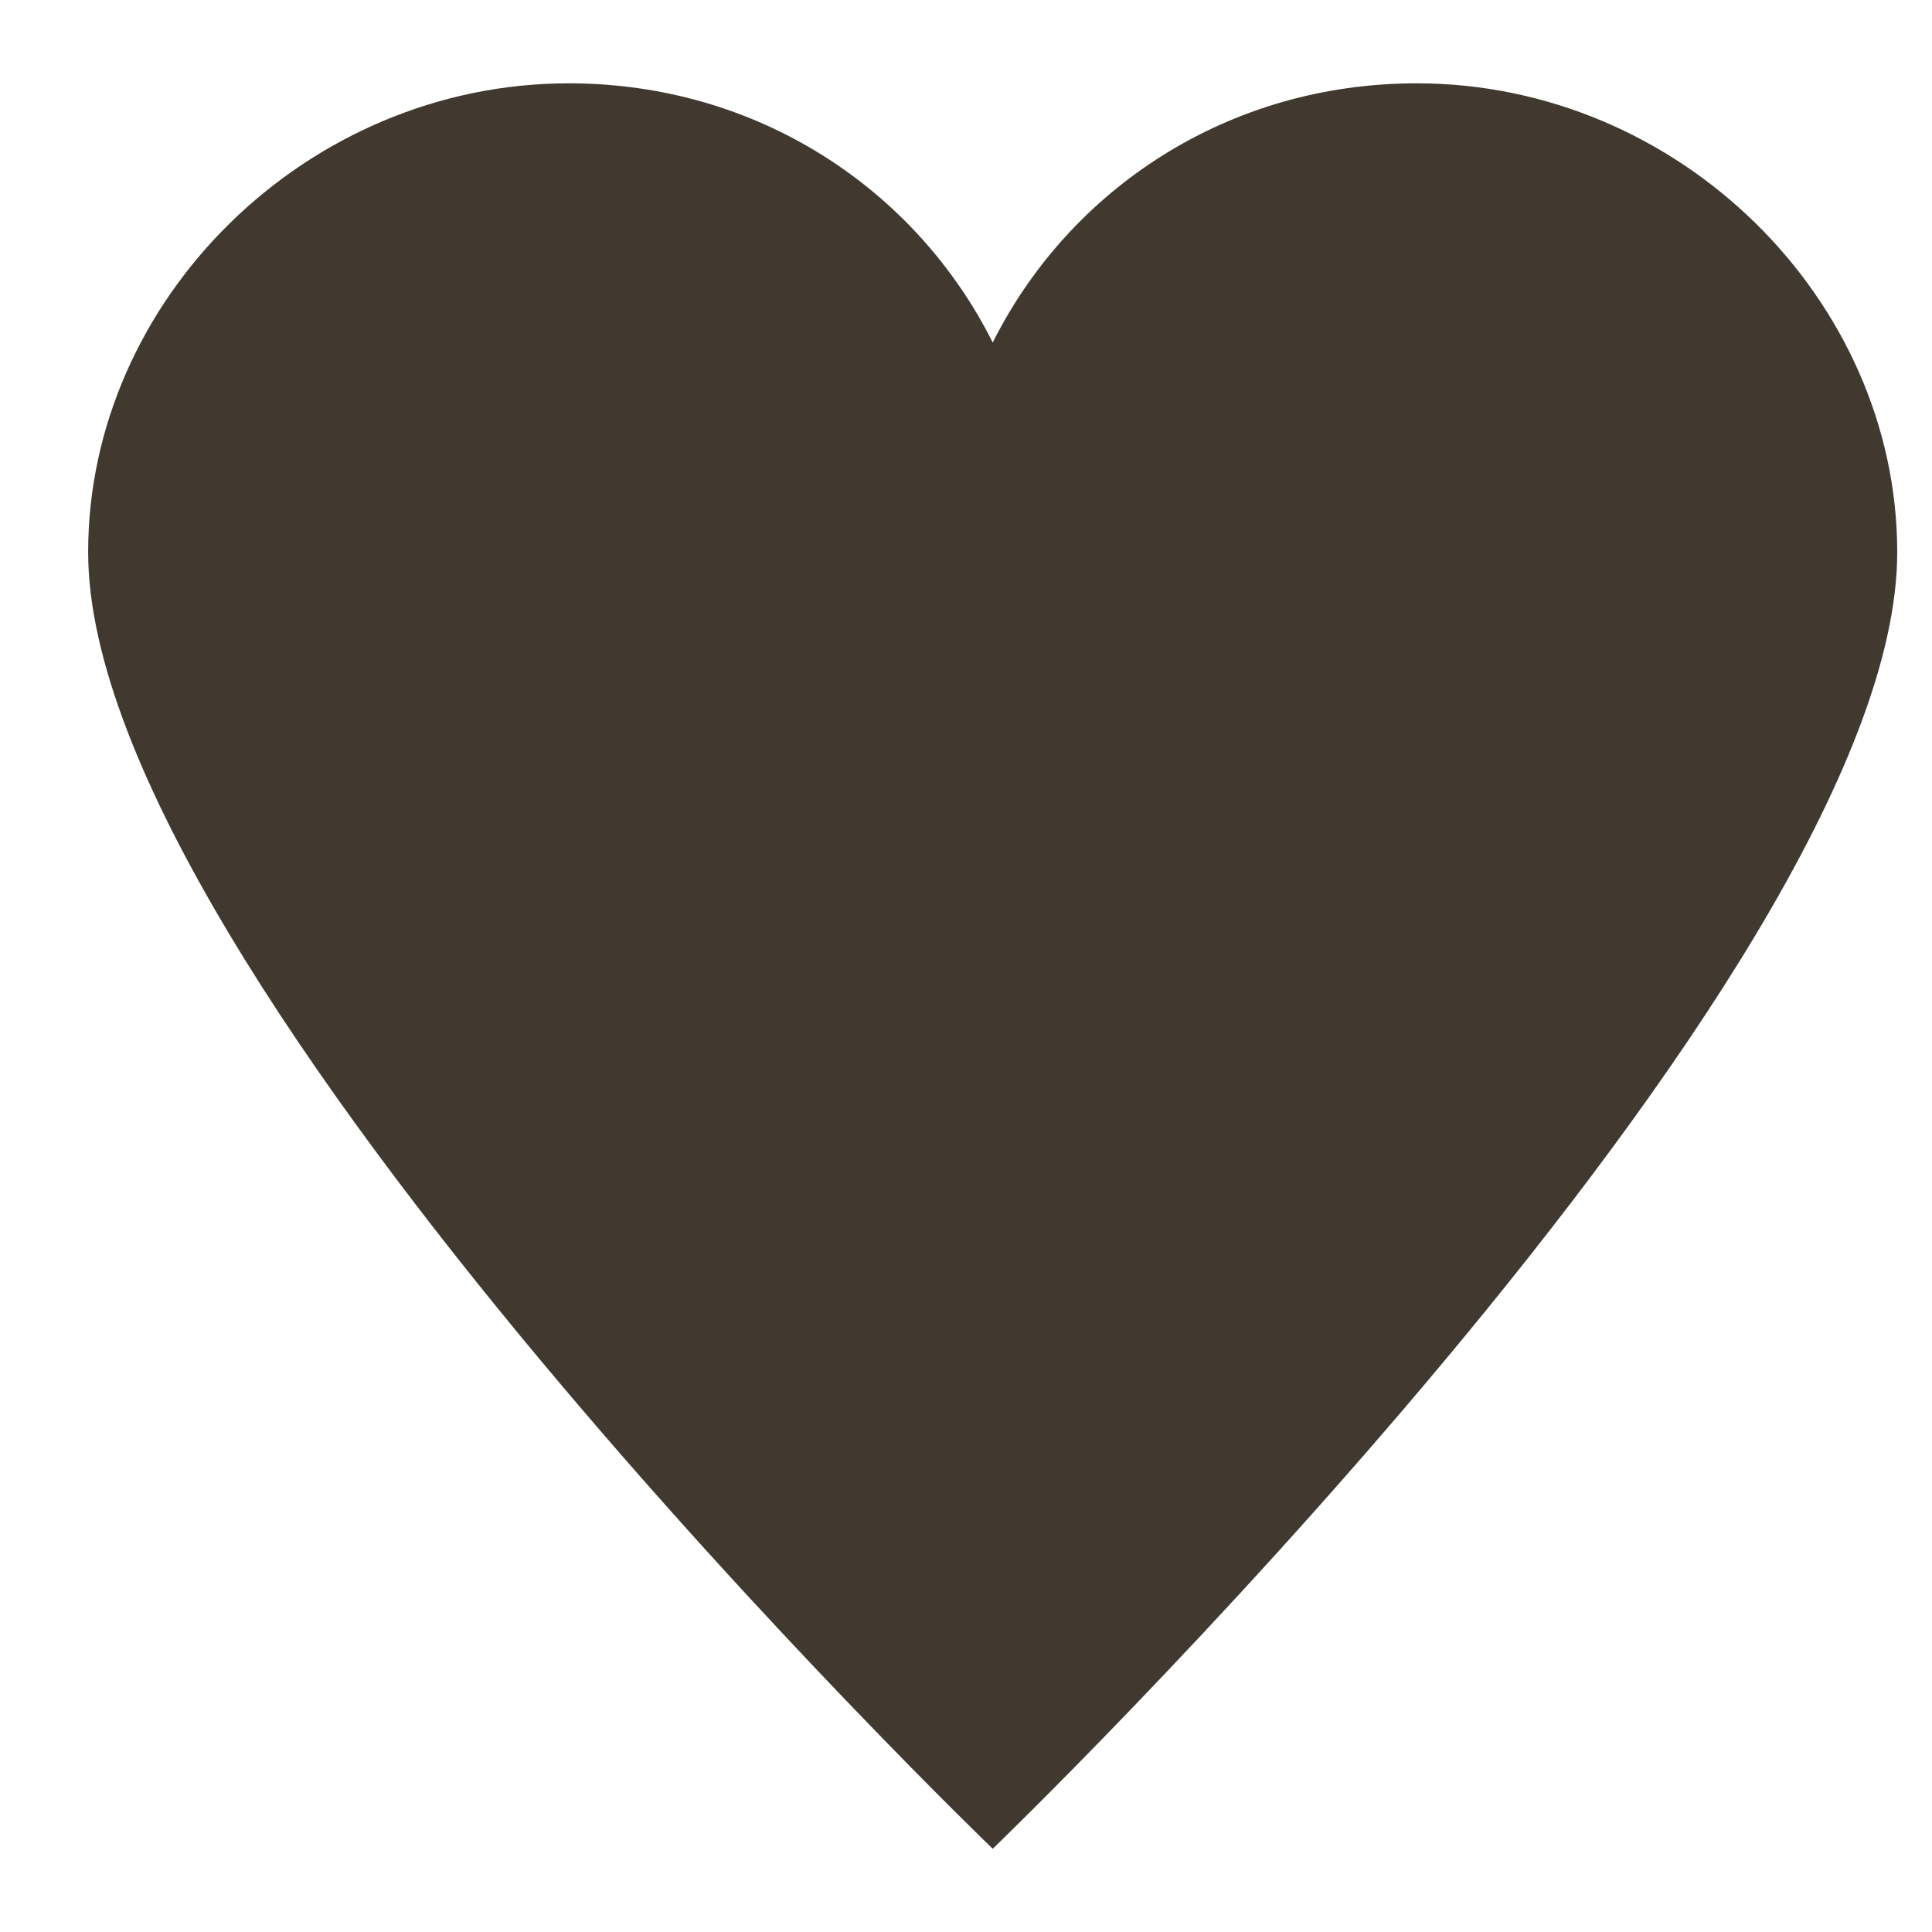
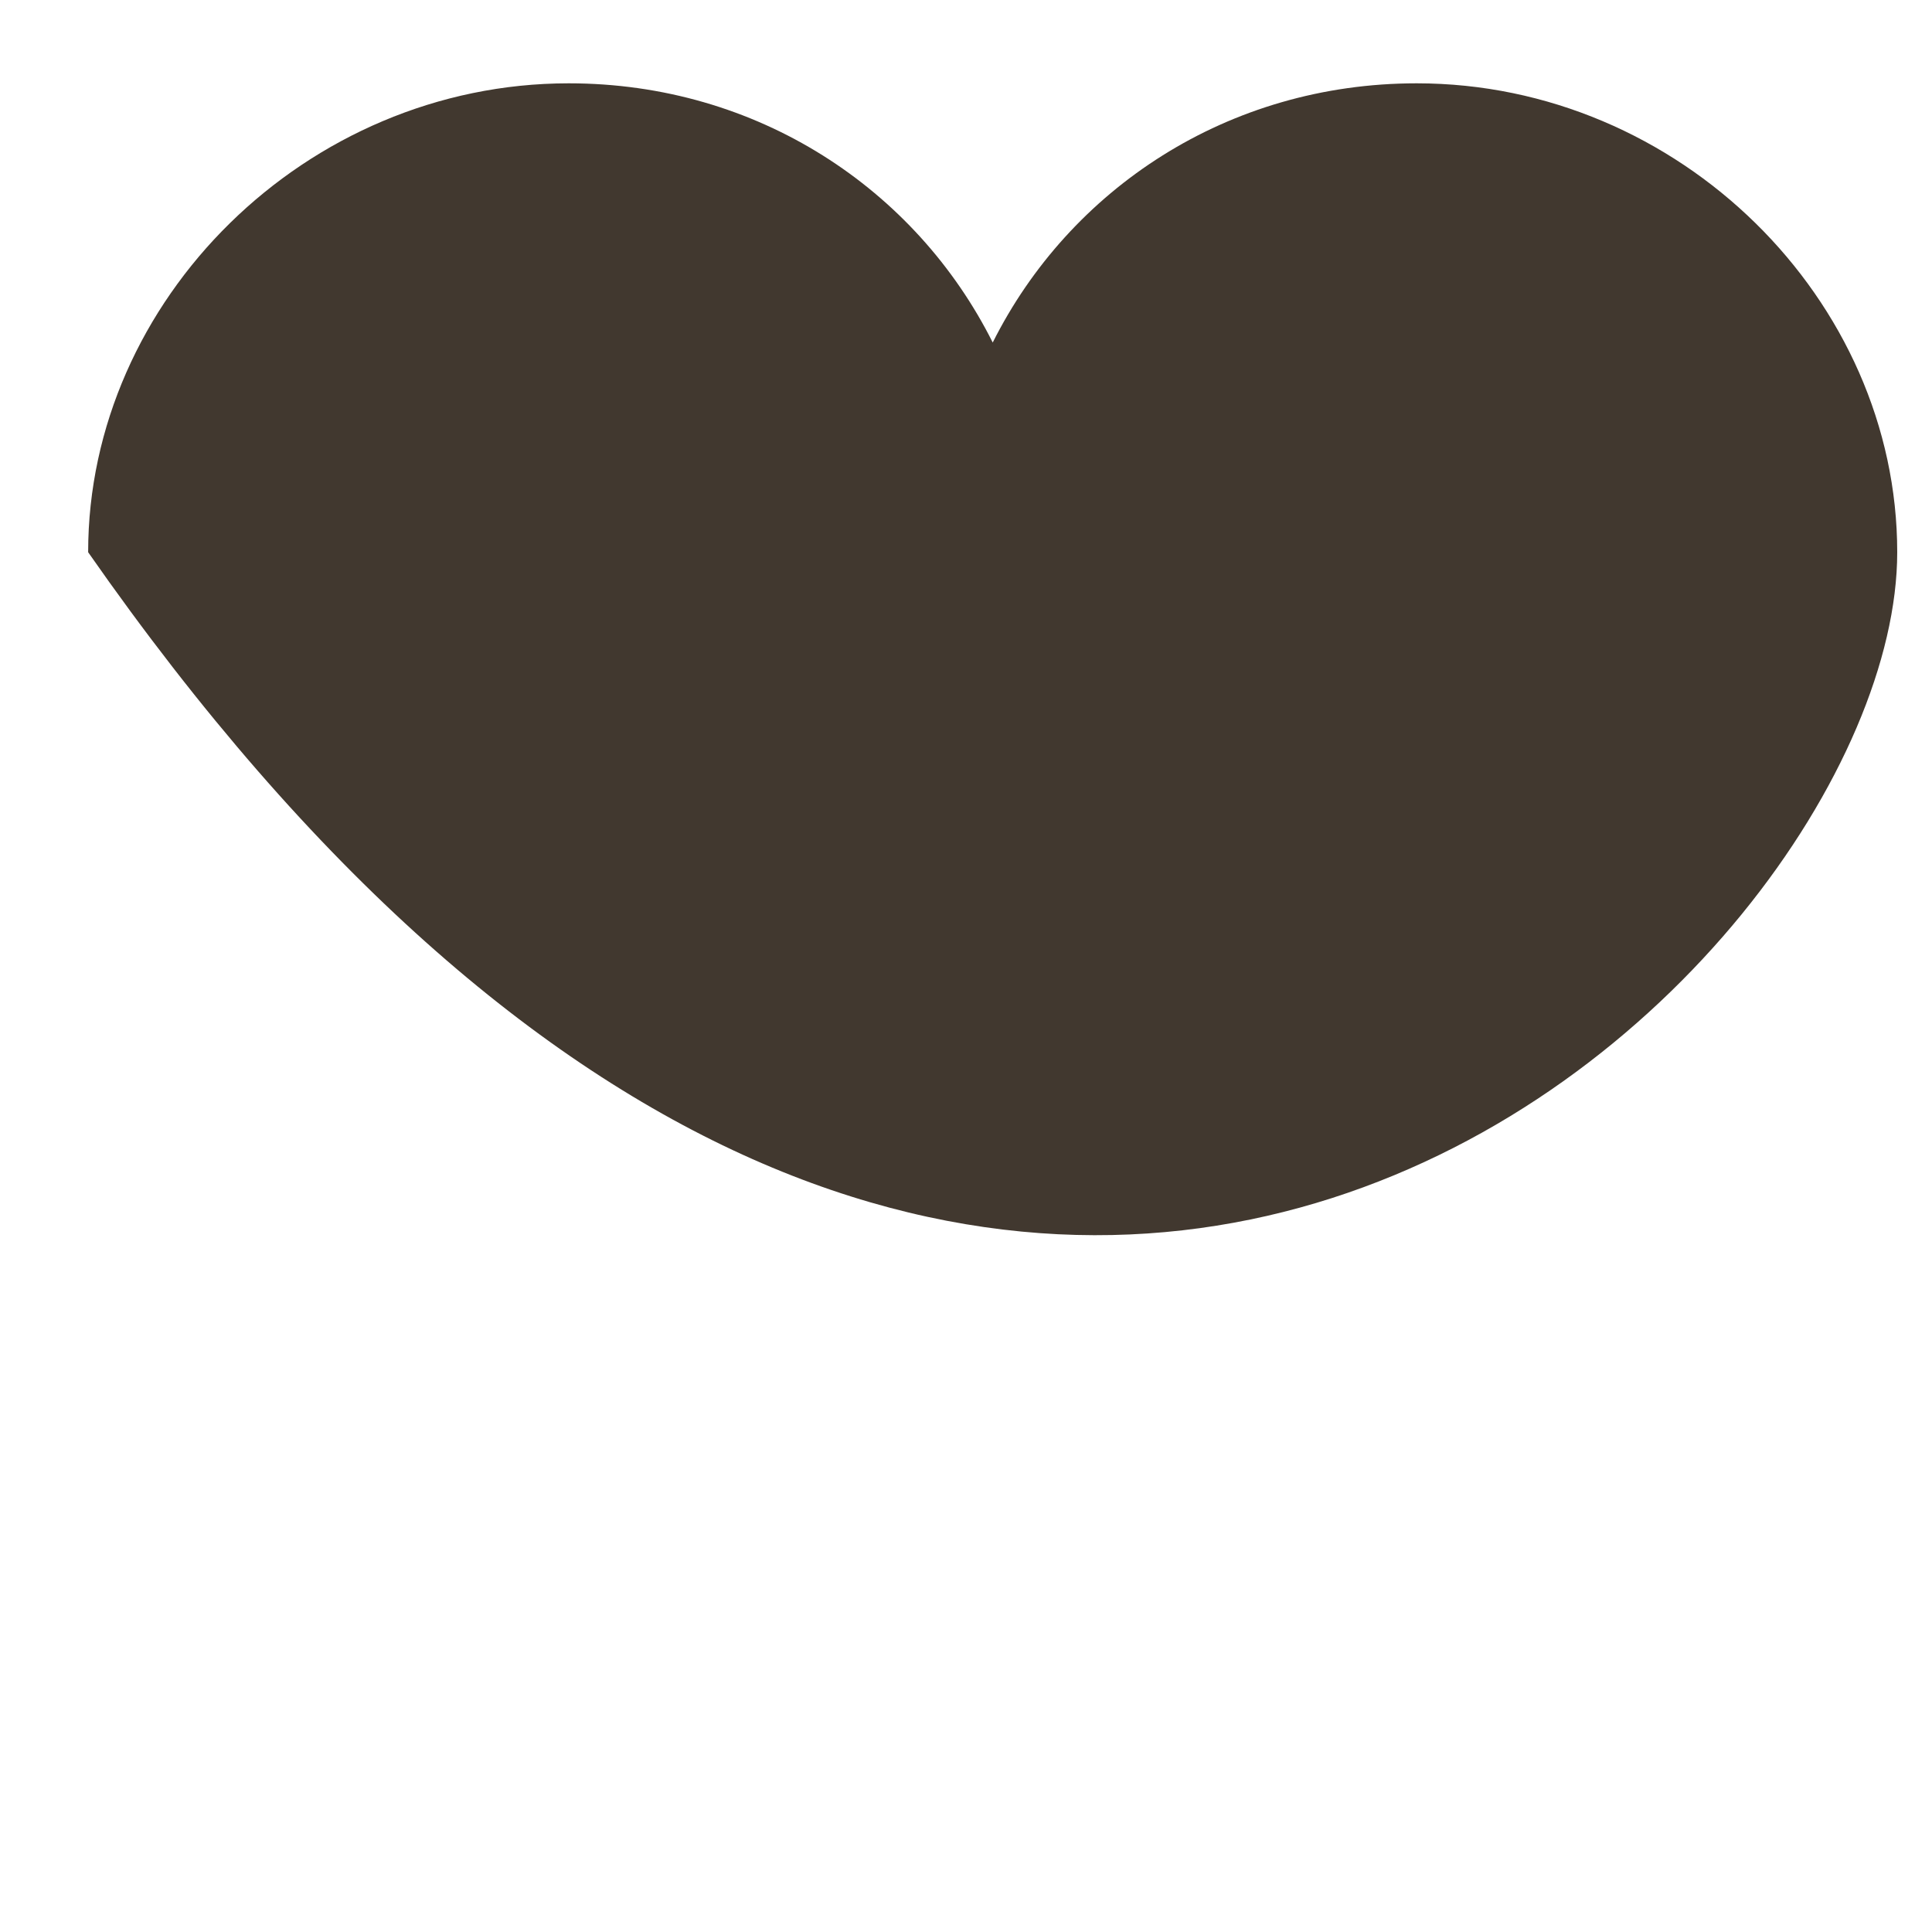
<svg xmlns="http://www.w3.org/2000/svg" width="24" height="24" viewBox="0 0 24 24" fill="none">
-   <path d="M17.599 1.035C15.251 1.035 13.286 2.35 12.332 4.255C11.377 2.35 9.412 1.035 7.065 1.035C3.802 1.035 1.095 3.725 1.095 6.86C1.095 12.149 12.332 22.966 12.332 22.966C12.332 22.966 23.568 12.149 23.568 6.86C23.568 3.725 20.862 1.035 17.599 1.035Z" fill="#41382F" />
+   <path d="M17.599 1.035C15.251 1.035 13.286 2.35 12.332 4.255C11.377 2.35 9.412 1.035 7.065 1.035C3.802 1.035 1.095 3.725 1.095 6.86C12.332 22.966 23.568 12.149 23.568 6.86C23.568 3.725 20.862 1.035 17.599 1.035Z" fill="#41382F" />
</svg>